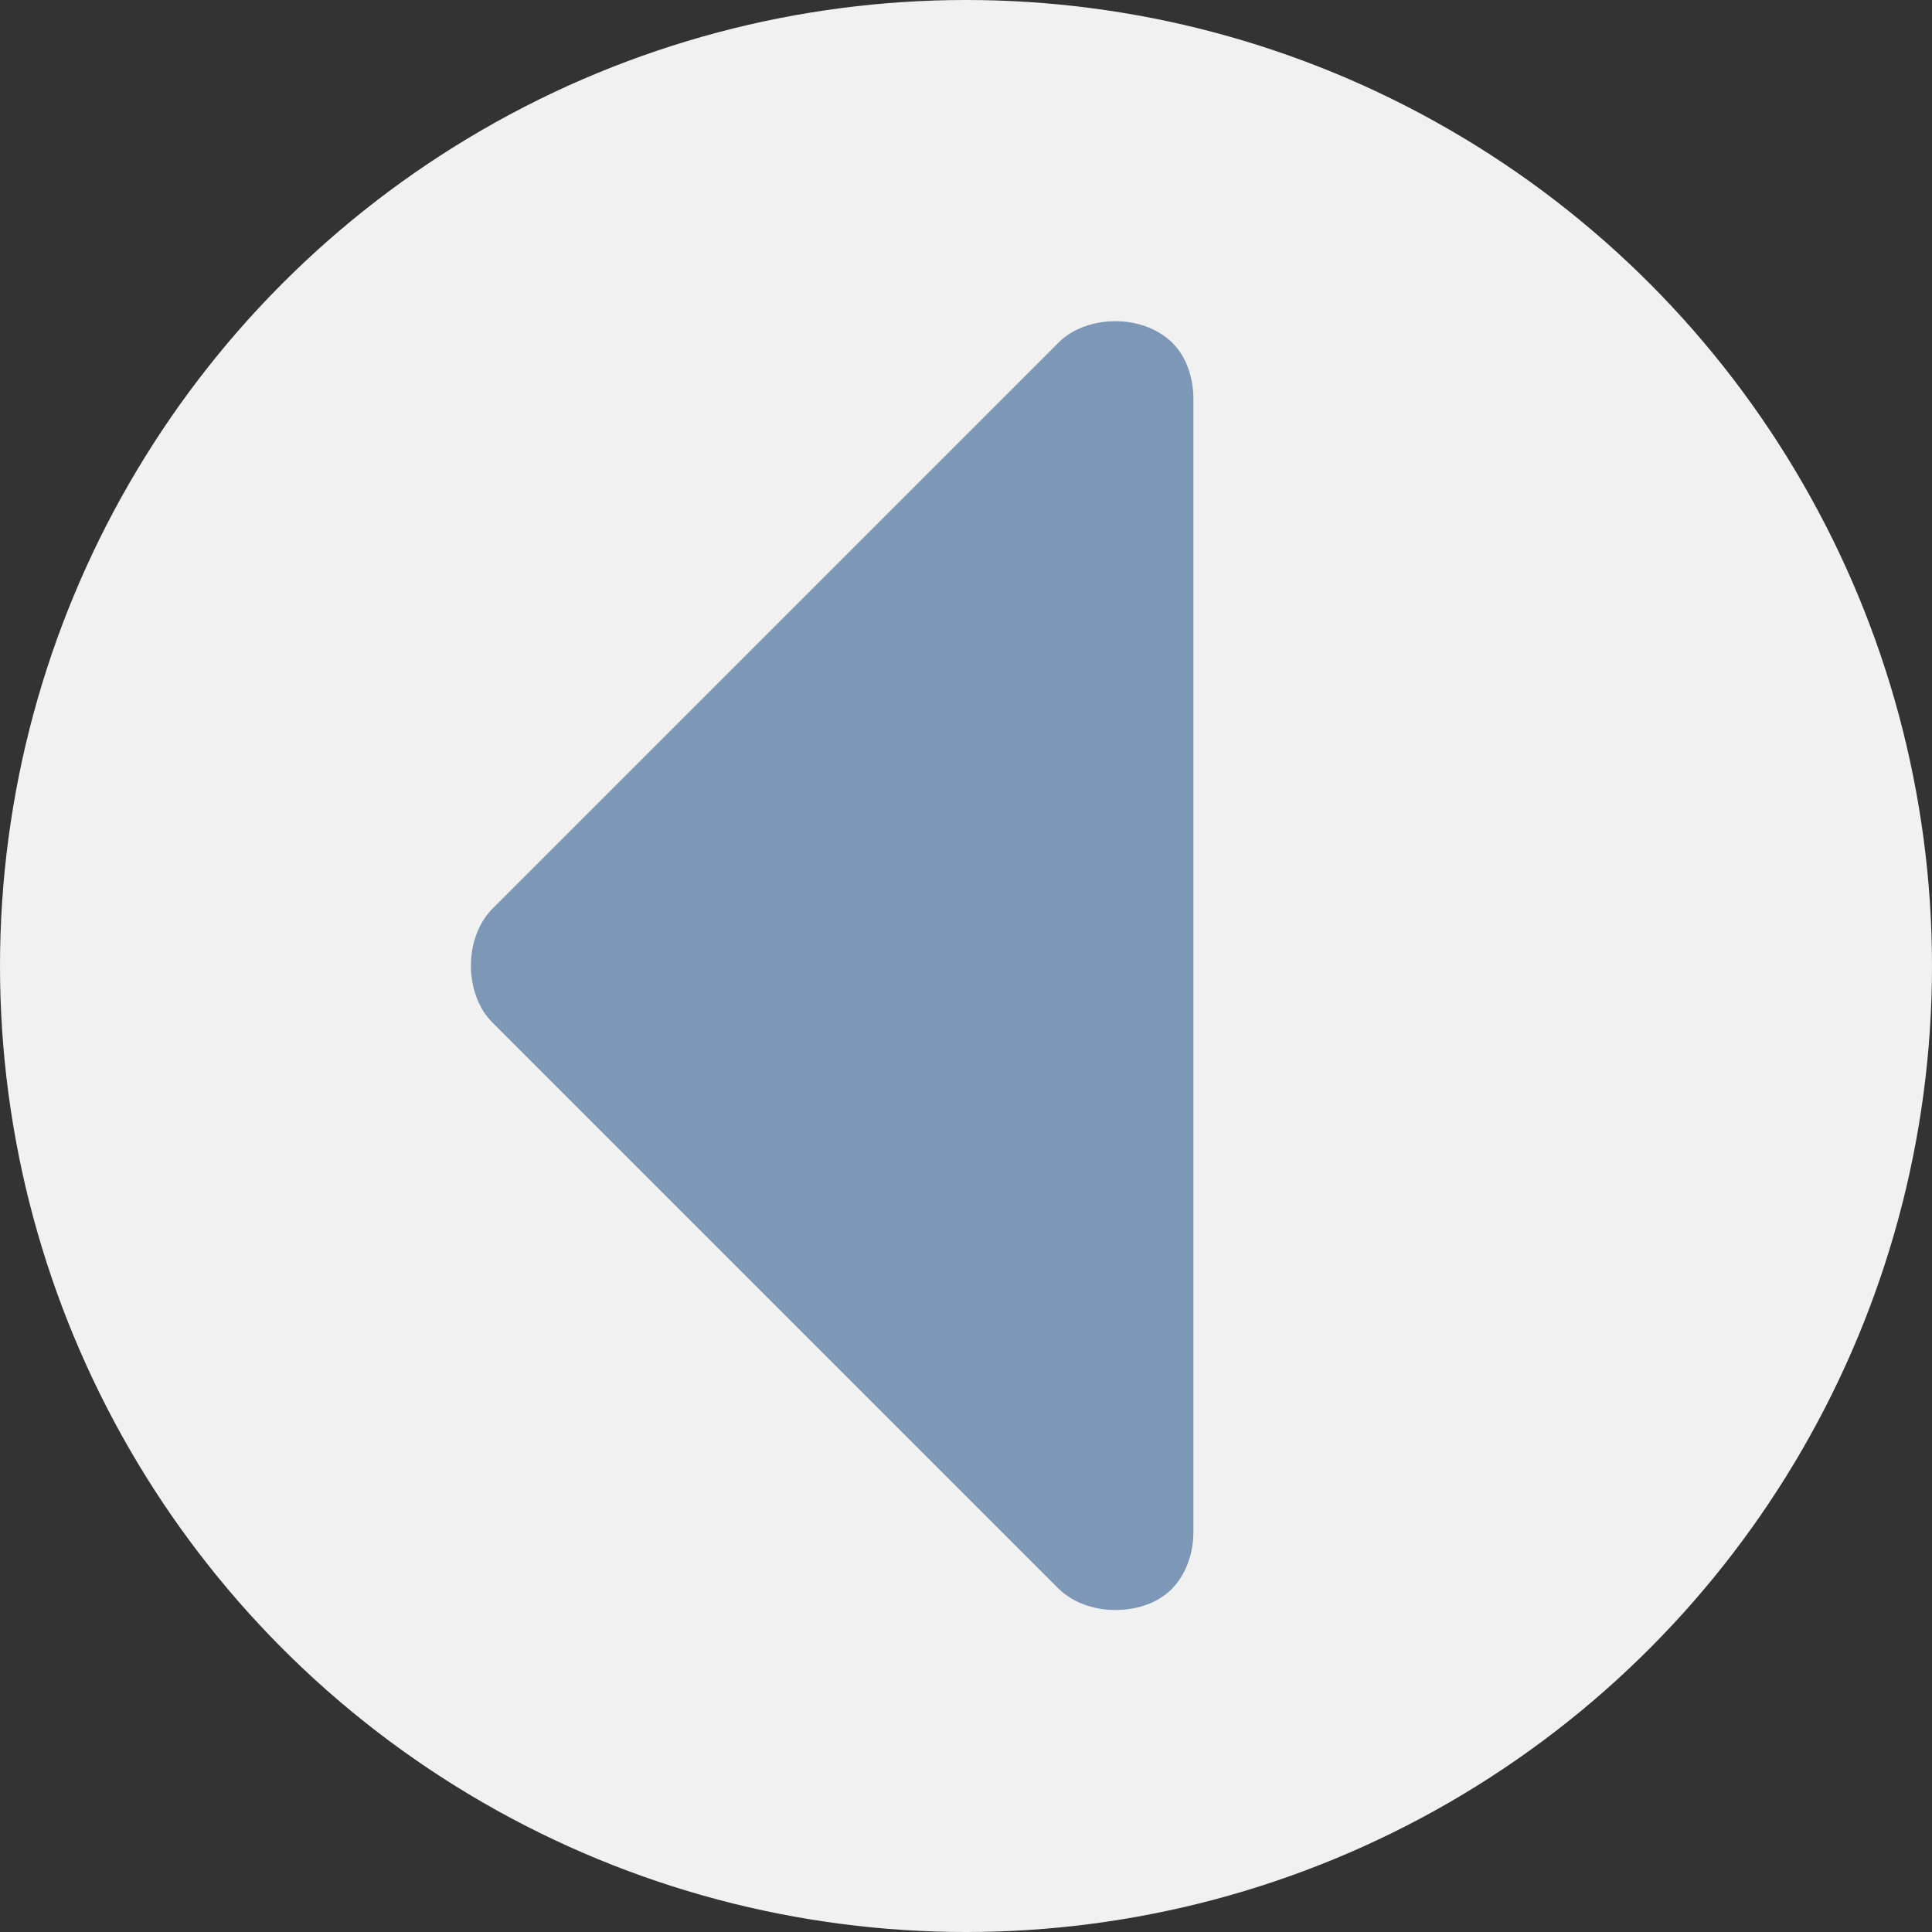
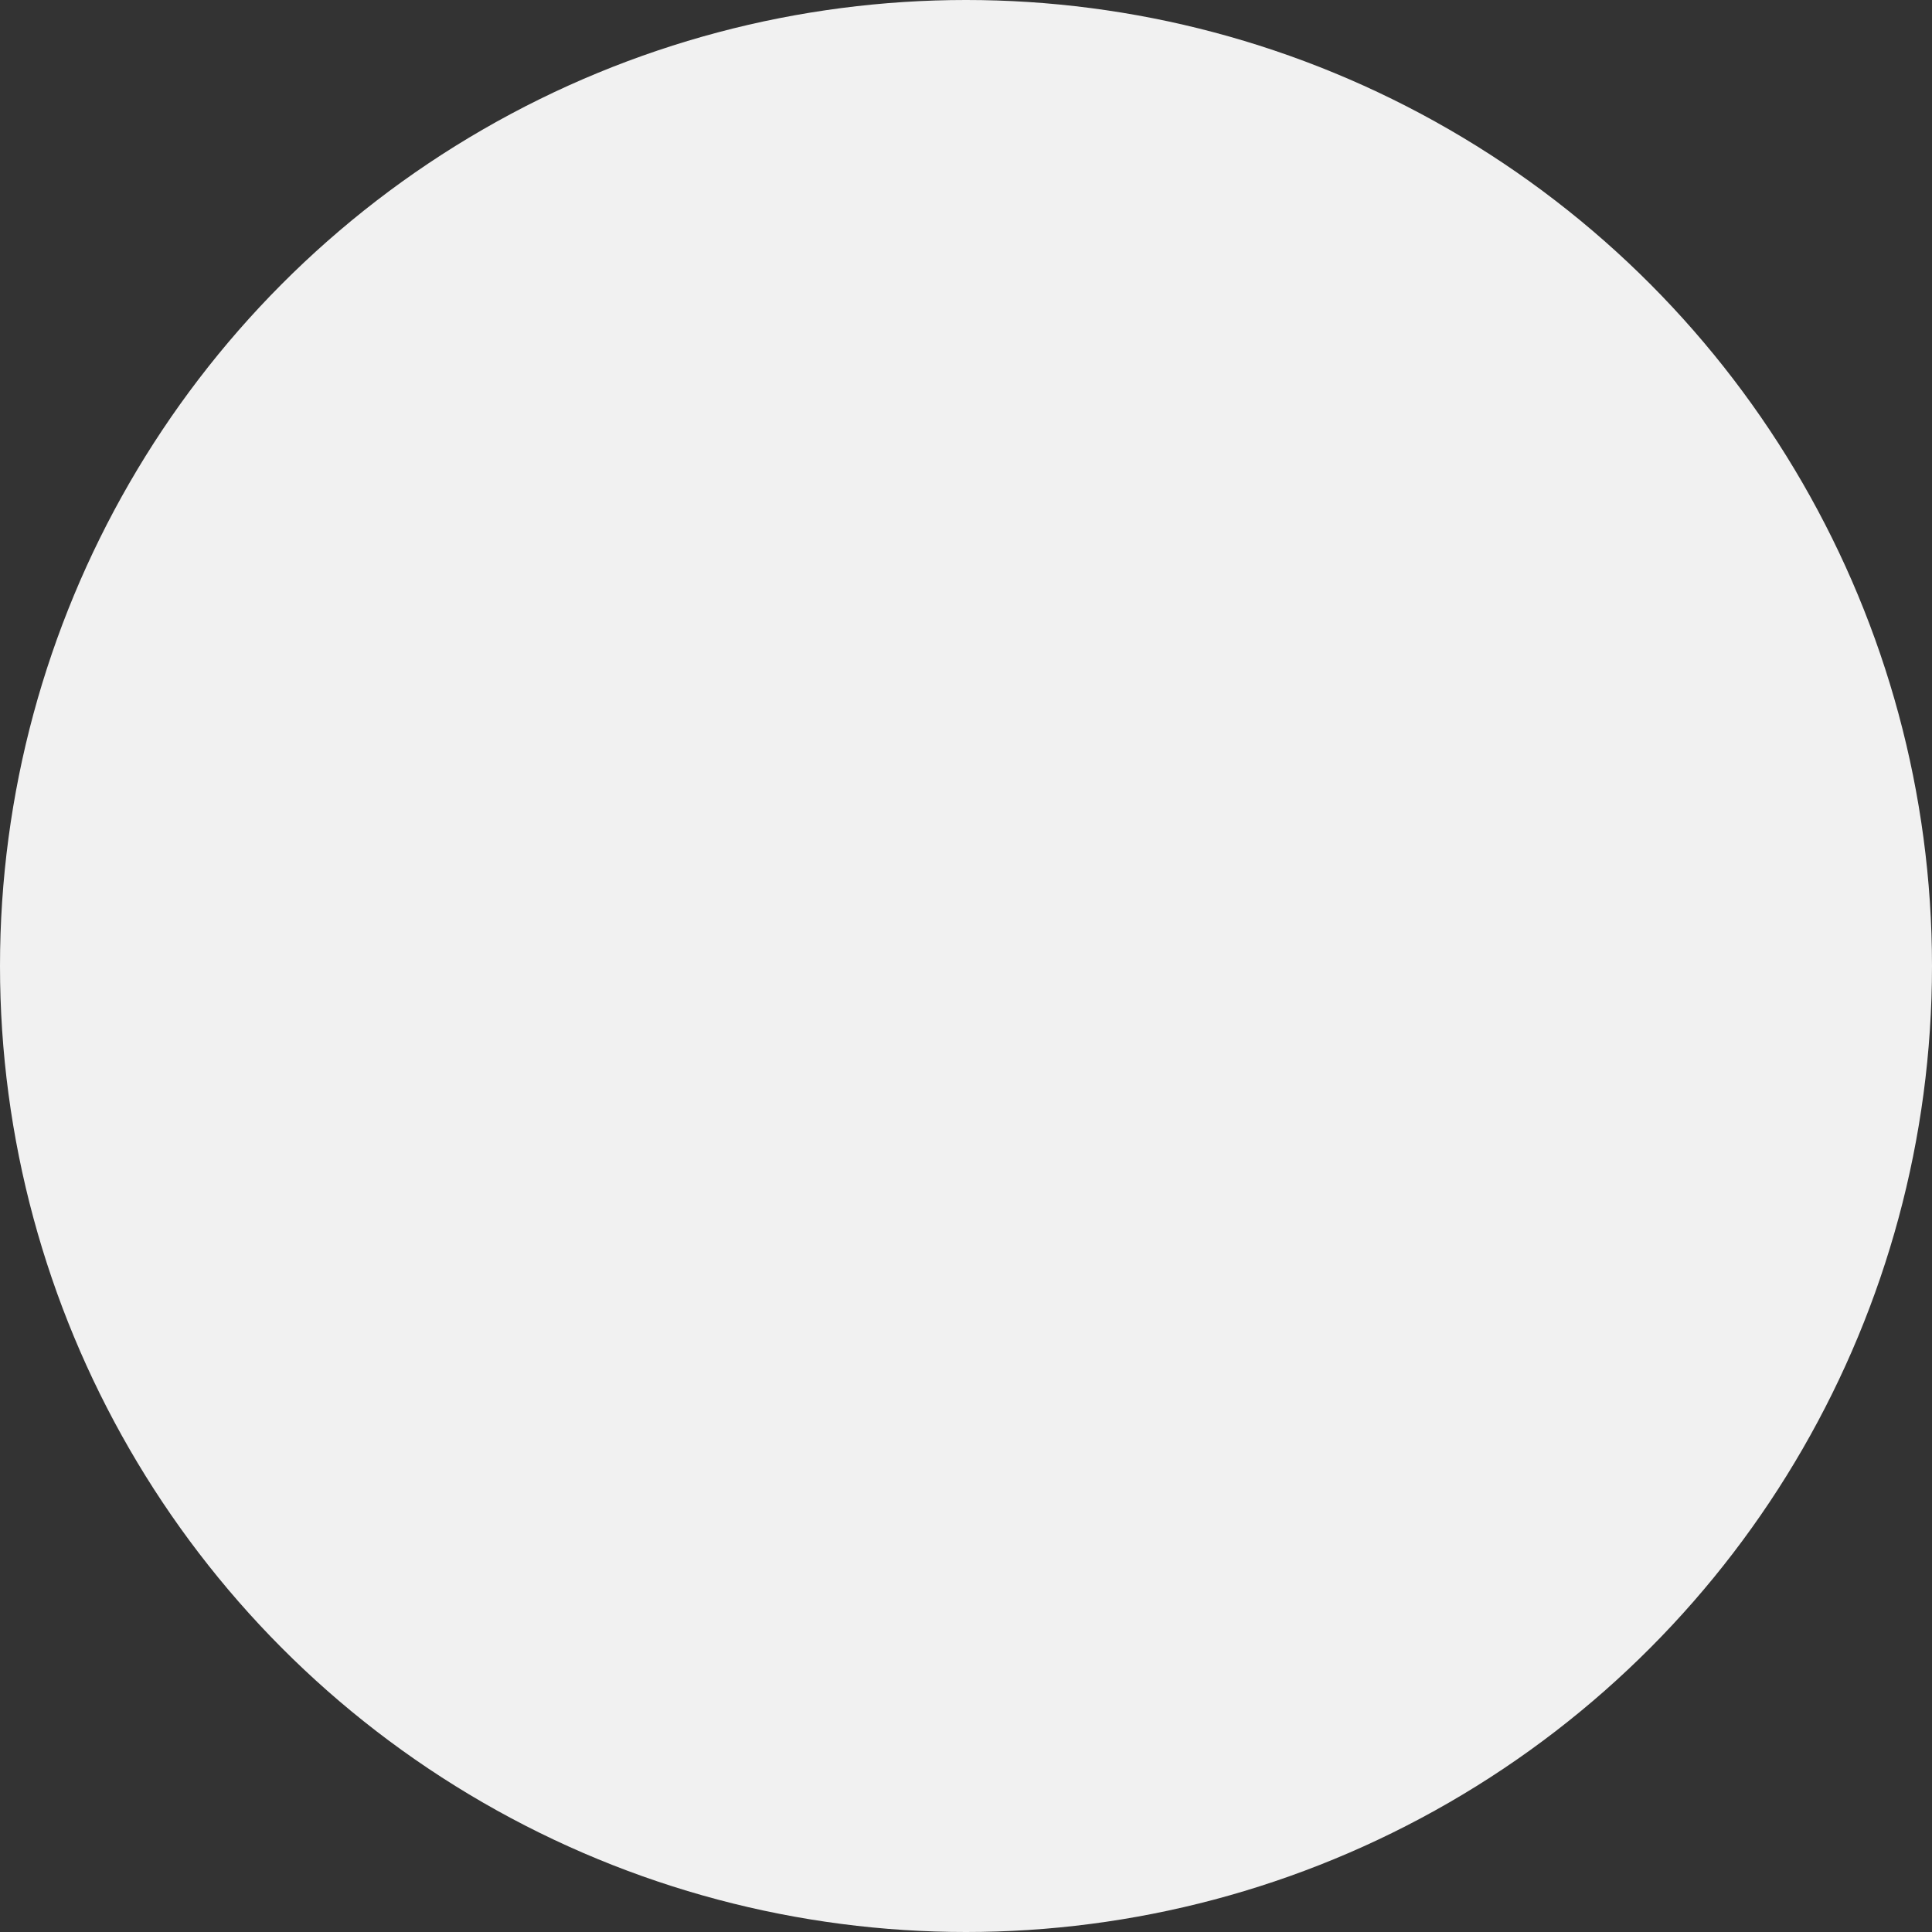
<svg xmlns="http://www.w3.org/2000/svg" id="Calque_2" data-name="Calque 2" viewBox="0 0 48 48">
  <rect x="0" y="0" width="48" height="48" fill="#333333" stroke="none" />
  <circle cx="24" cy="24" r="24" style="fill: #f1f1f1;" />
-   <path d="M29.65,9.93v28.13c0,.53-.18,1.05-.53,1.41s-.88,.53-1.41,.53-1.05-.18-1.41-.53l-14.07-14.07c-.35-.35-.53-.88-.53-1.41s.18-1.05,.53-1.41l14.07-14.07c.35-.35,.88-.53,1.41-.53s1.05,.18,1.41,.53,.53,.88,.53,1.41Z" style="fill: #7c98b6;" />
</svg>